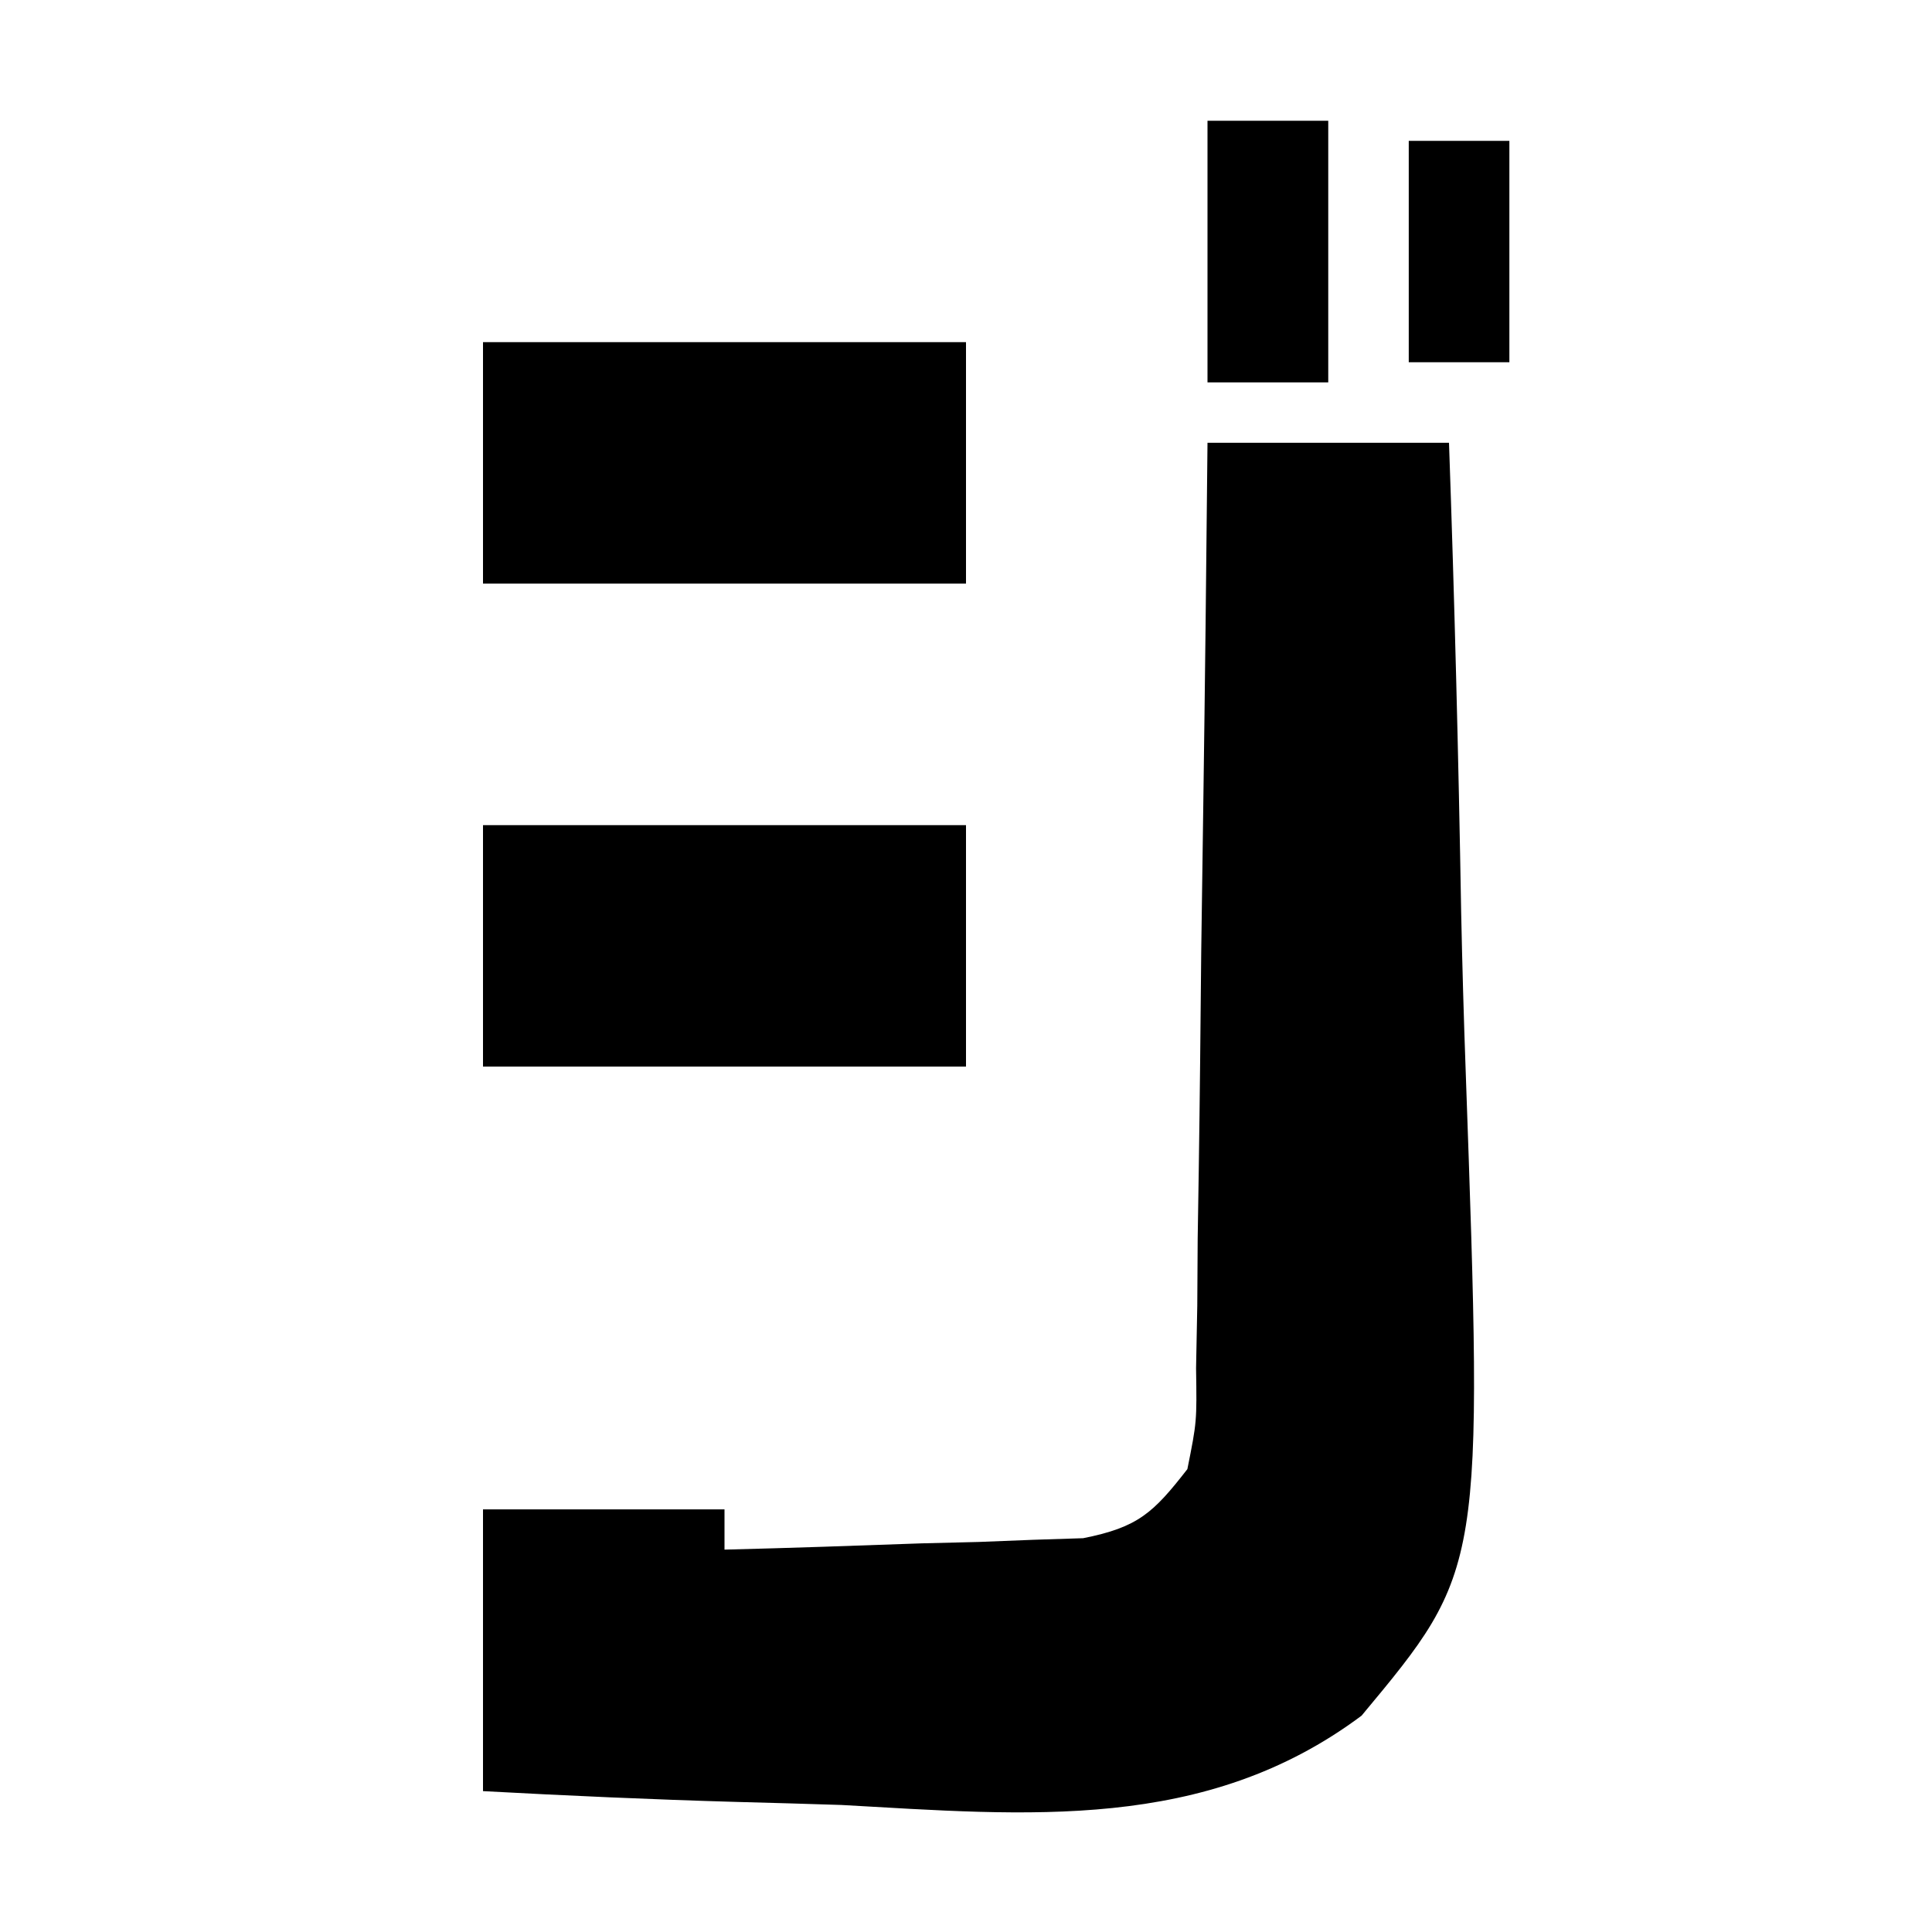
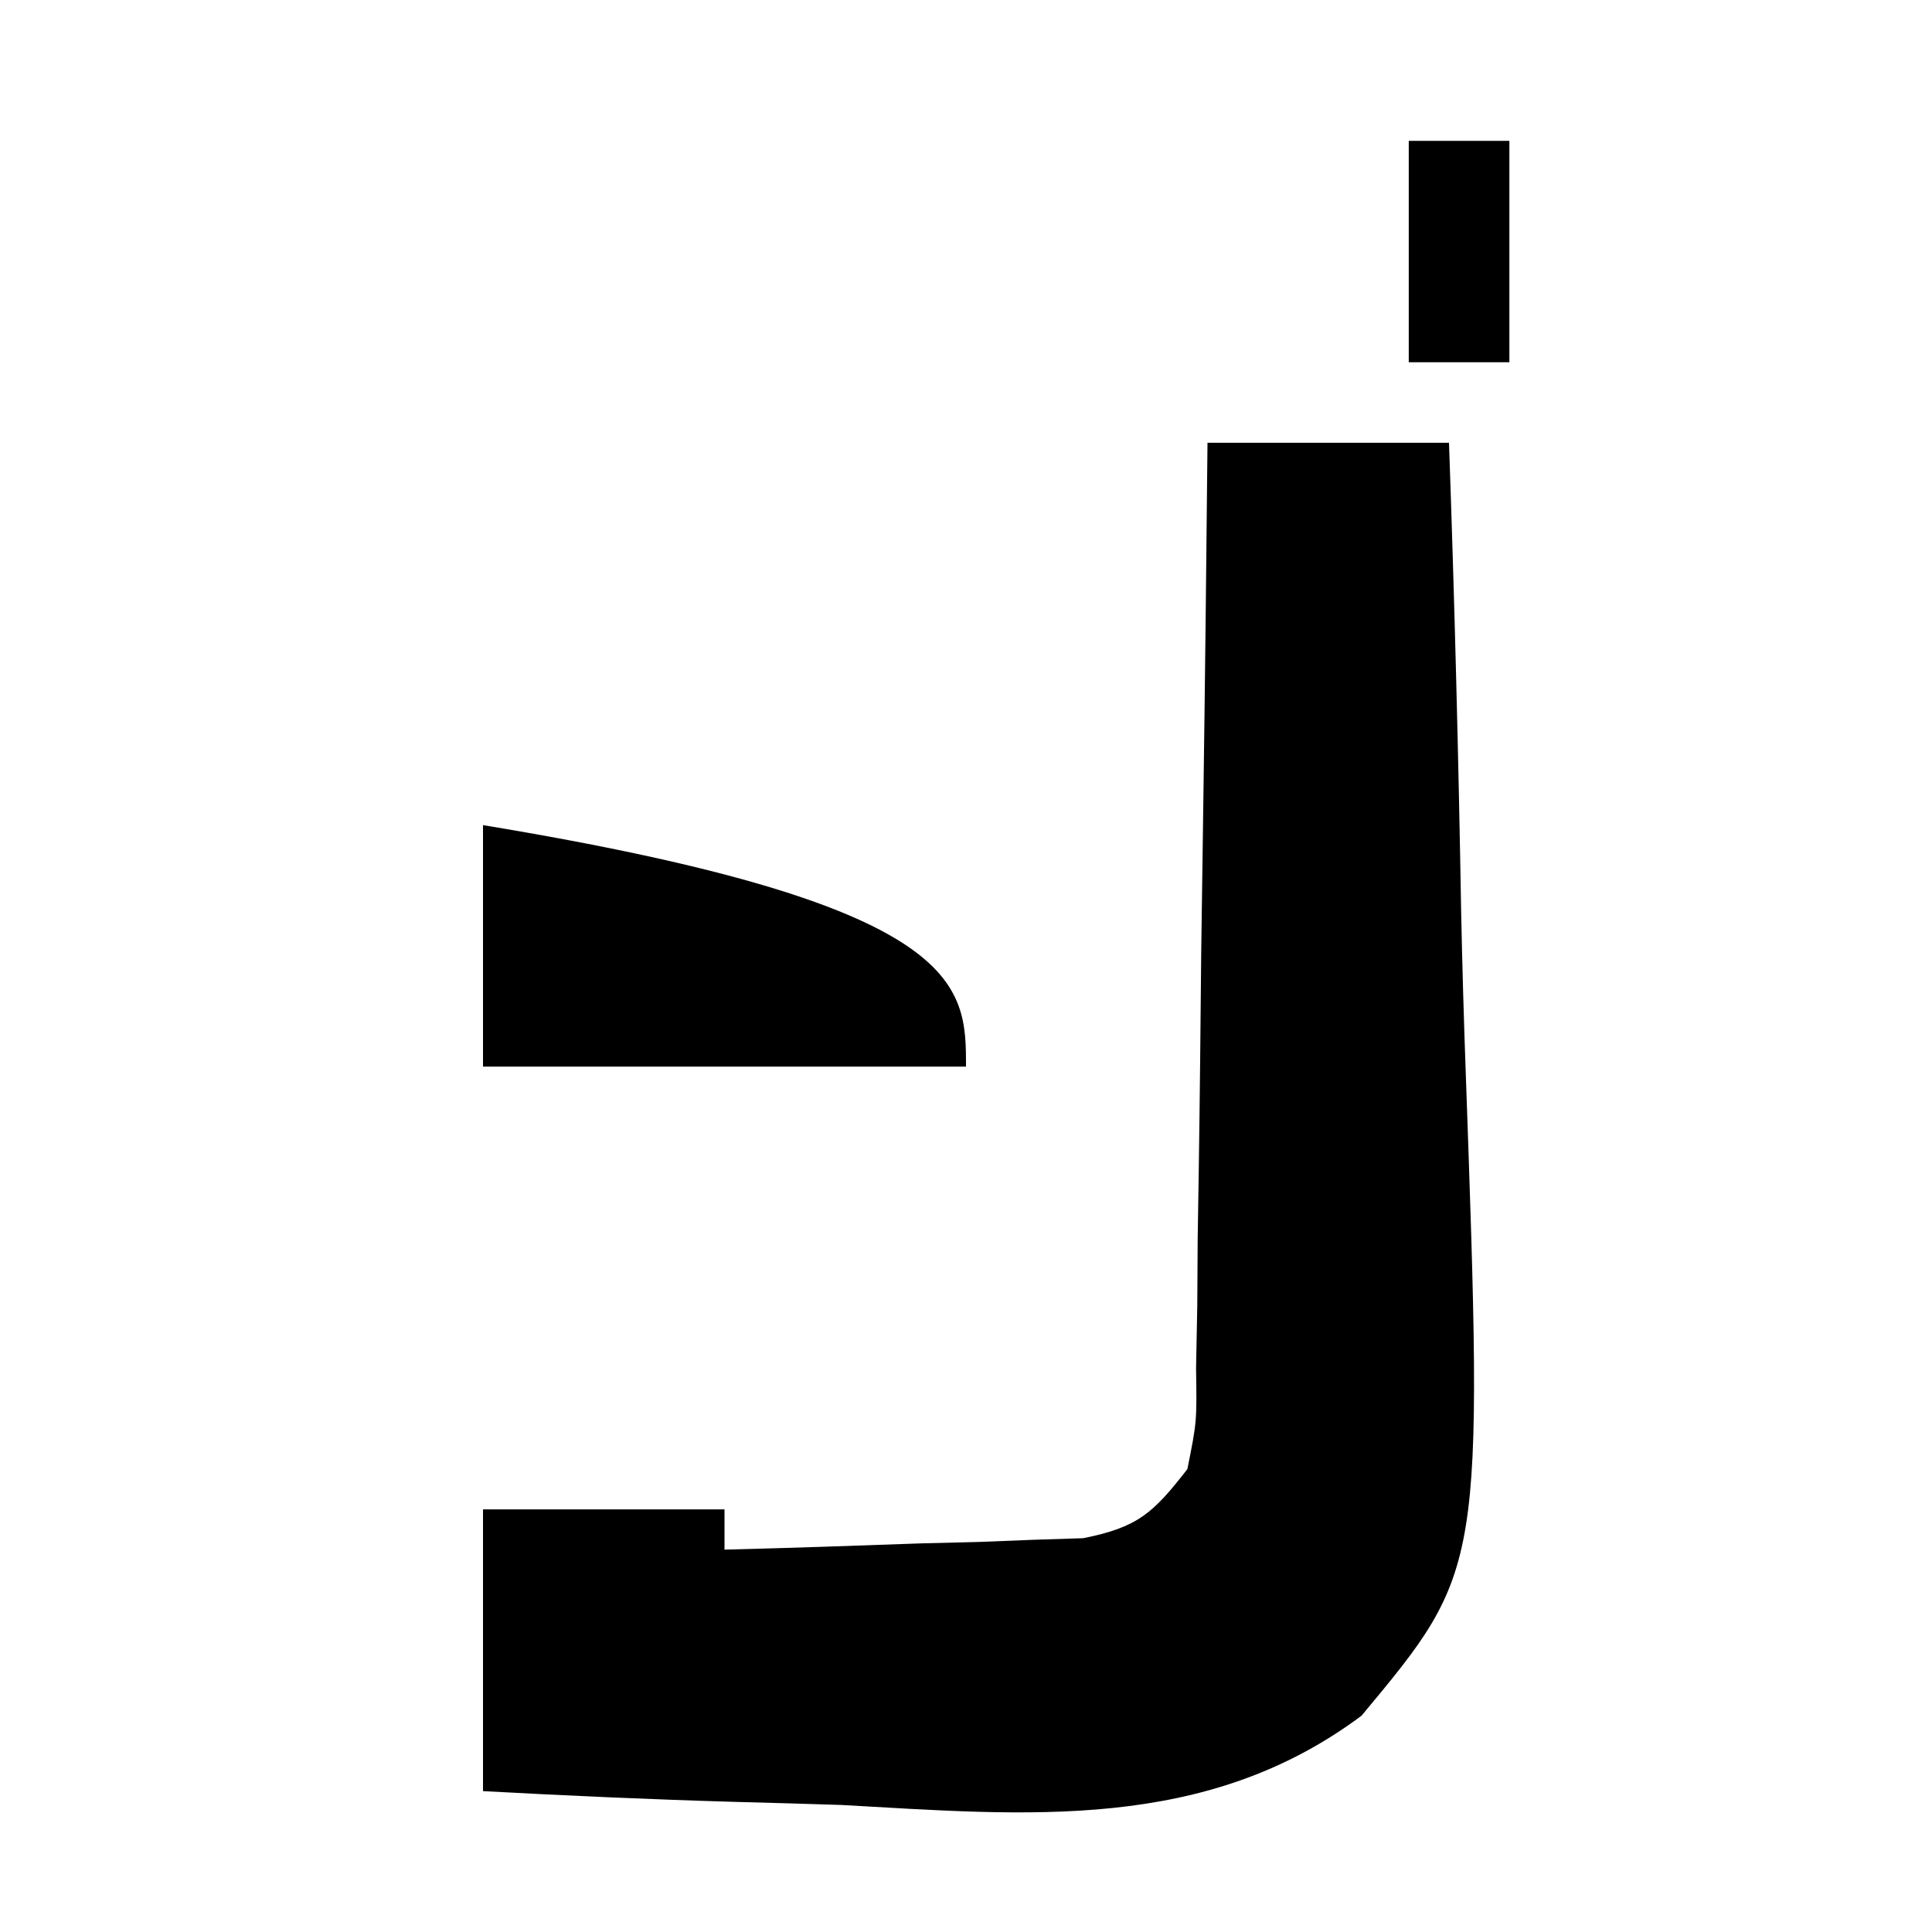
<svg xmlns="http://www.w3.org/2000/svg" version="1.1" width="96" height="96">
  <rect width="100%" height="100%" fill="#808080" stroke="none" />
  <path d="M0 0 C31.68 0 63.36 0 96 0 C96 31.68 96 63.36 96 96 C64.32 96 32.64 96 0 96 C0 64.32 0 32.64 0 0 Z " fill="#FFF" transform="translate(0,0)" />
  <path d="M0 0 C3.96 0 7.92 0 12 0 C12.273 7.774 12.472 15.544 12.604 23.322 C12.659 25.963 12.734 28.604 12.83 31.244 C13.703 55.99 13.703 55.99 7.656 63.25 C-0.116 69.056 -8.968 68.202 -18.188 67.688 C-19.92 67.632 -21.652 67.582 -23.385 67.537 C-27.594 67.417 -31.795 67.228 -36 67 C-36 62.38 -36 57.76 -36 53 C-32.04 53 -28.08 53 -24 53 C-24 53.66 -24 54.32 -24 55 C-20.728 54.919 -17.458 54.806 -14.188 54.688 C-12.794 54.654 -12.794 54.654 -11.373 54.619 C-10.48 54.584 -9.588 54.548 -8.668 54.512 C-7.846 54.486 -7.024 54.459 -6.177 54.432 C-3.452 53.891 -2.696 53.179 -1 51 C-0.528 48.644 -0.528 48.644 -0.568 45.978 C-0.548 44.957 -0.528 43.936 -0.508 42.884 C-0.501 41.784 -0.495 40.684 -0.488 39.551 C-0.47 38.423 -0.452 37.295 -0.434 36.133 C-0.38 32.526 -0.346 28.92 -0.312 25.312 C-0.279 22.869 -0.245 20.426 -0.209 17.982 C-0.124 11.988 -0.057 5.994 0 0 Z " fill="#000" transform="translate(60,22)" />
-   <path d="M0 0 C7.92 0 15.84 0 24 0 C24 3.96 24 7.92 24 12 C16.08 12 8.16 12 0 12 C0 8.04 0 4.08 0 0 Z " fill="#000" transform="translate(24,41)" />
-   <path d="M0 0 C7.92 0 15.84 0 24 0 C24 3.96 24 7.92 24 12 C16.08 12 8.16 12 0 12 C0 8.04 0 4.08 0 0 Z " fill="#000" transform="translate(24,17)" />
-   <path d="M0 0 C1.98 0 3.96 0 6 0 C6 4.29 6 8.58 6 13 C4.02 13 2.04 13 0 13 C0 8.71 0 4.42 0 0 Z " fill="#000" transform="translate(60,6)" />
+   <path d="M0 0 C24 3.96 24 7.92 24 12 C16.08 12 8.16 12 0 12 C0 8.04 0 4.08 0 0 Z " fill="#000" transform="translate(24,41)" />
  <path d="M0 0 C1.65 0 3.3 0 5 0 C5 3.63 5 7.26 5 11 C3.35 11 1.7 11 0 11 C0 7.37 0 3.74 0 0 Z " fill="#000" transform="translate(70,7)" />
</svg>